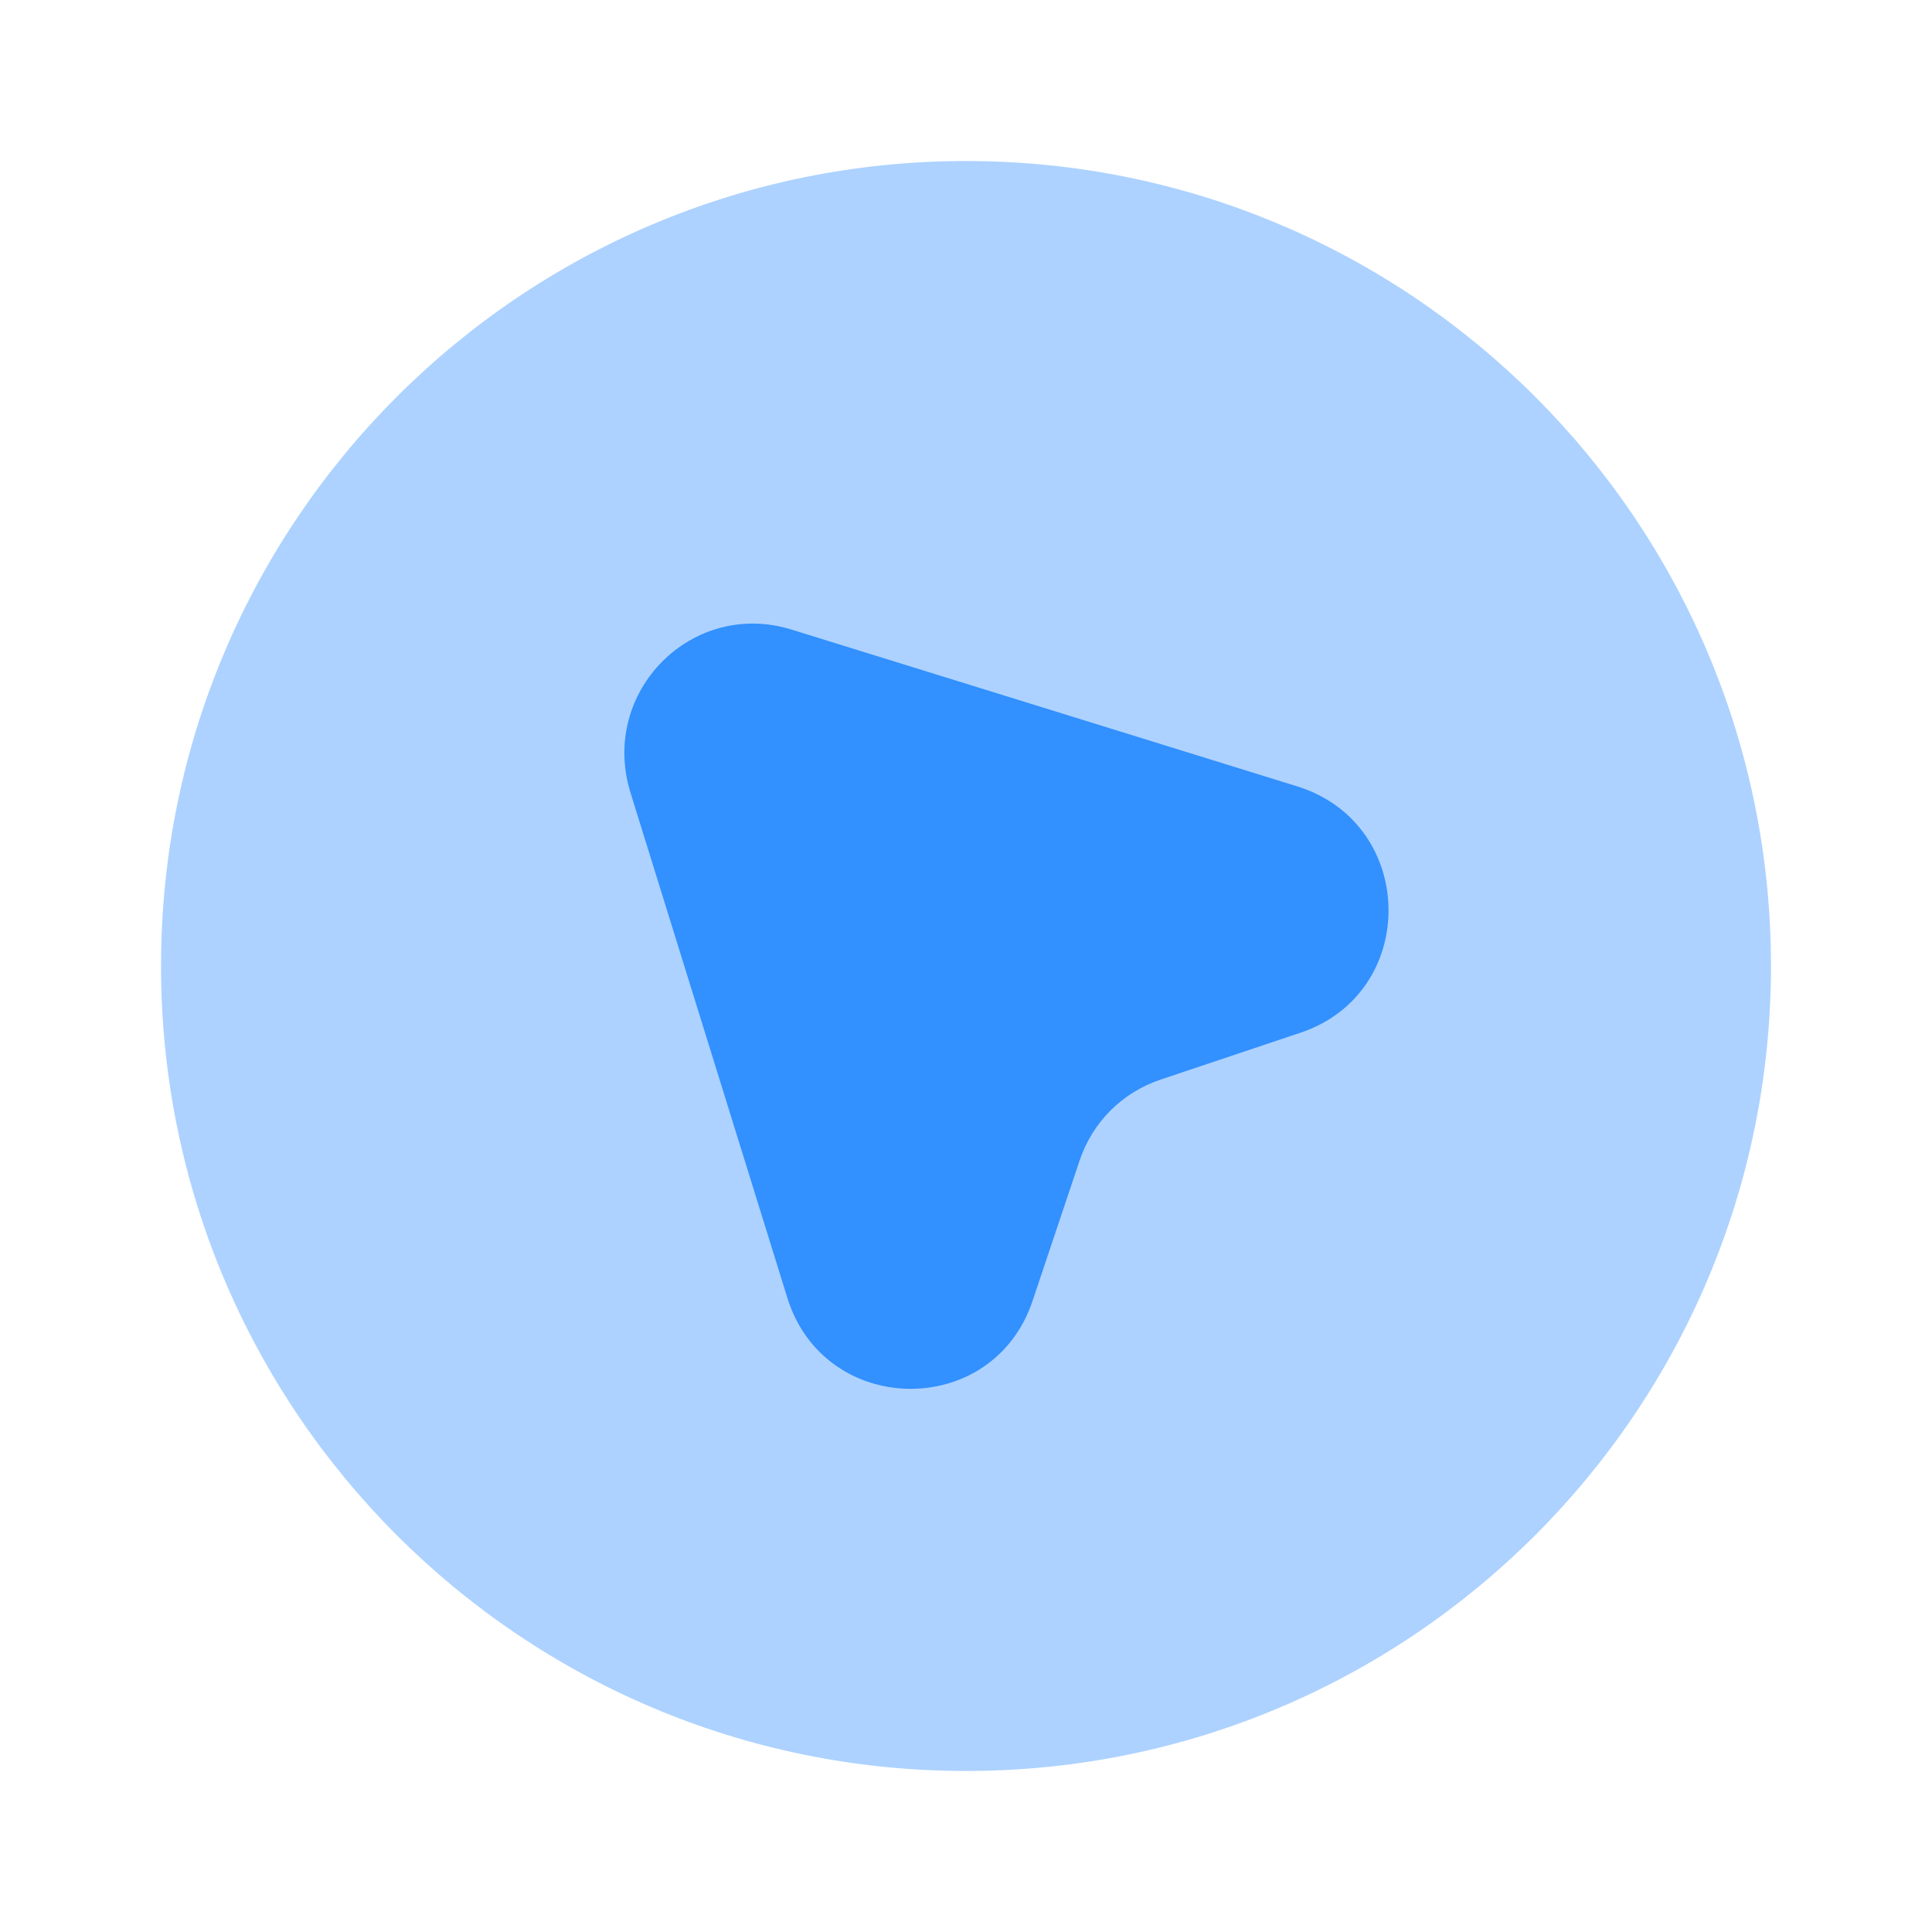
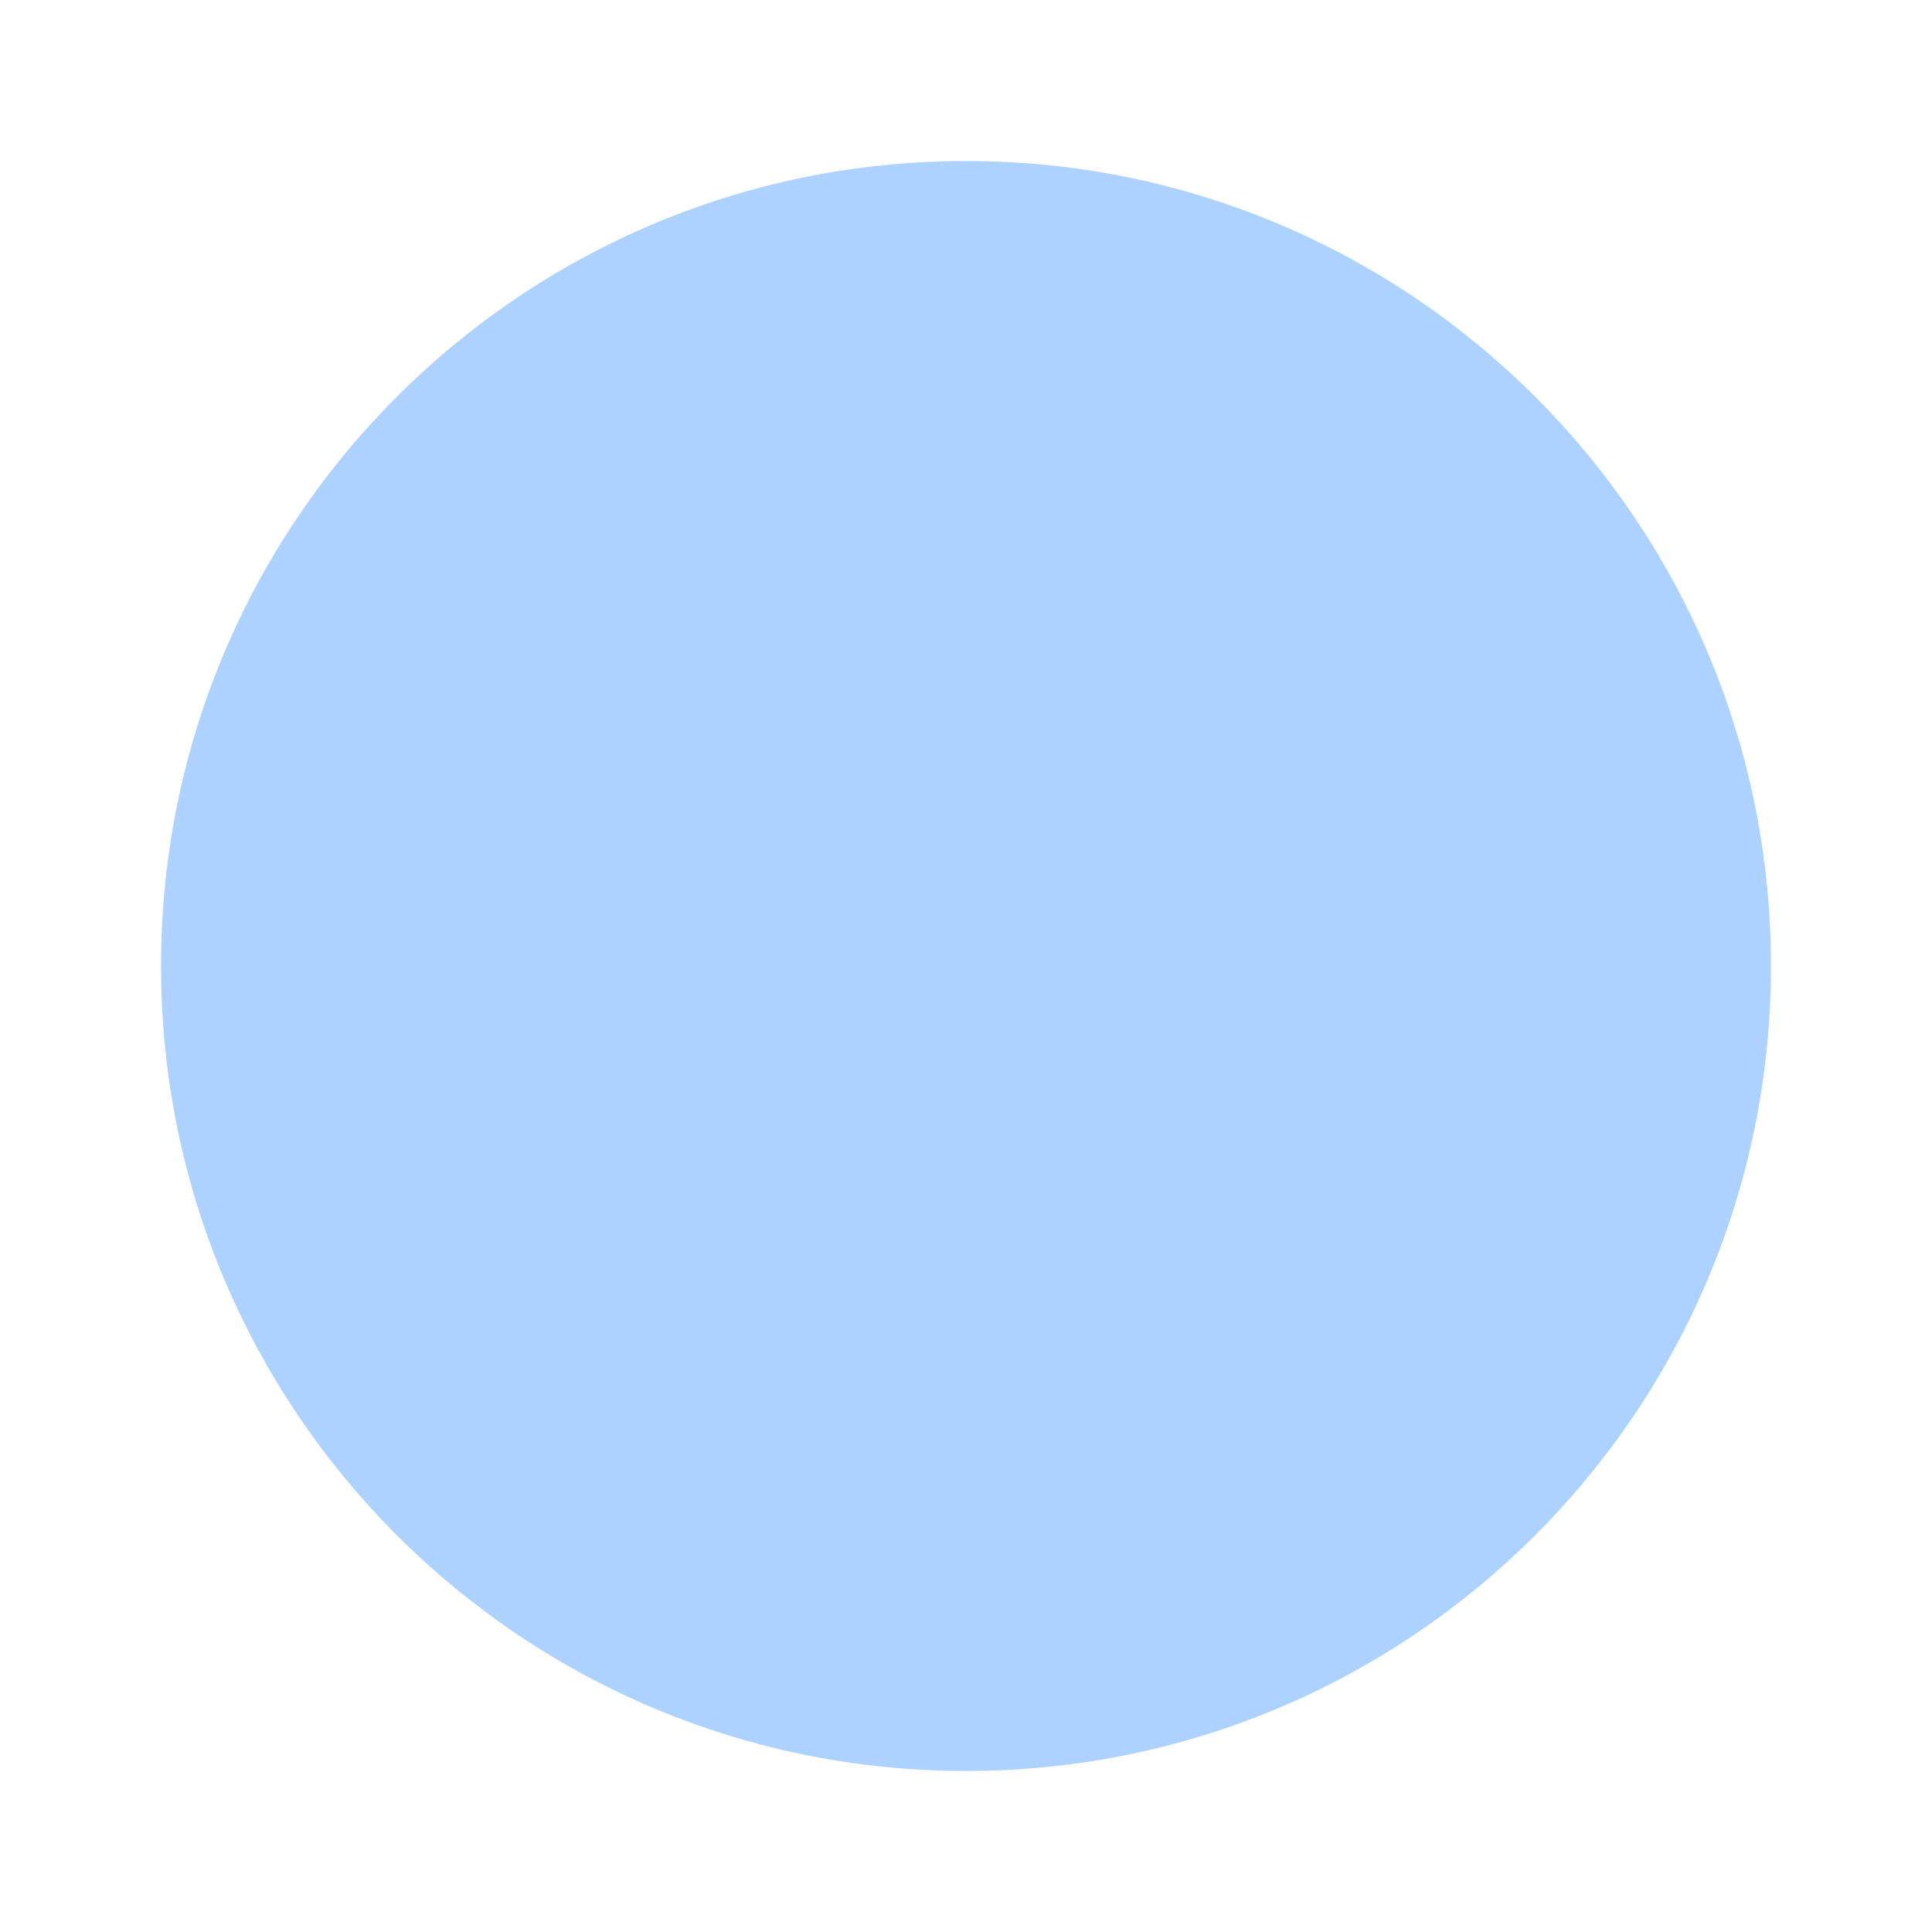
<svg xmlns="http://www.w3.org/2000/svg" width="32" height="32" viewBox="0 0 32 32" fill="none">
  <path opacity="0.4" d="M16 29.333C23.364 29.333 29.333 23.364 29.333 16C29.333 8.636 23.364 2.667 16 2.667C8.636 2.667 2.667 8.636 2.667 16C2.667 23.364 8.636 29.333 16 29.333Z" fill="#3290FF" />
-   <path d="M21.533 17.107L19.227 17.88C18.587 18.093 18.093 18.587 17.88 19.227L17.107 21.533C16.453 23.52 13.653 23.48 13.04 21.493L10.44 13.12C9.933 11.453 11.467 9.92 13.107 10.427L21.493 13.027C23.48 13.653 23.507 16.453 21.533 17.107Z" fill="#3290FF" />
</svg>